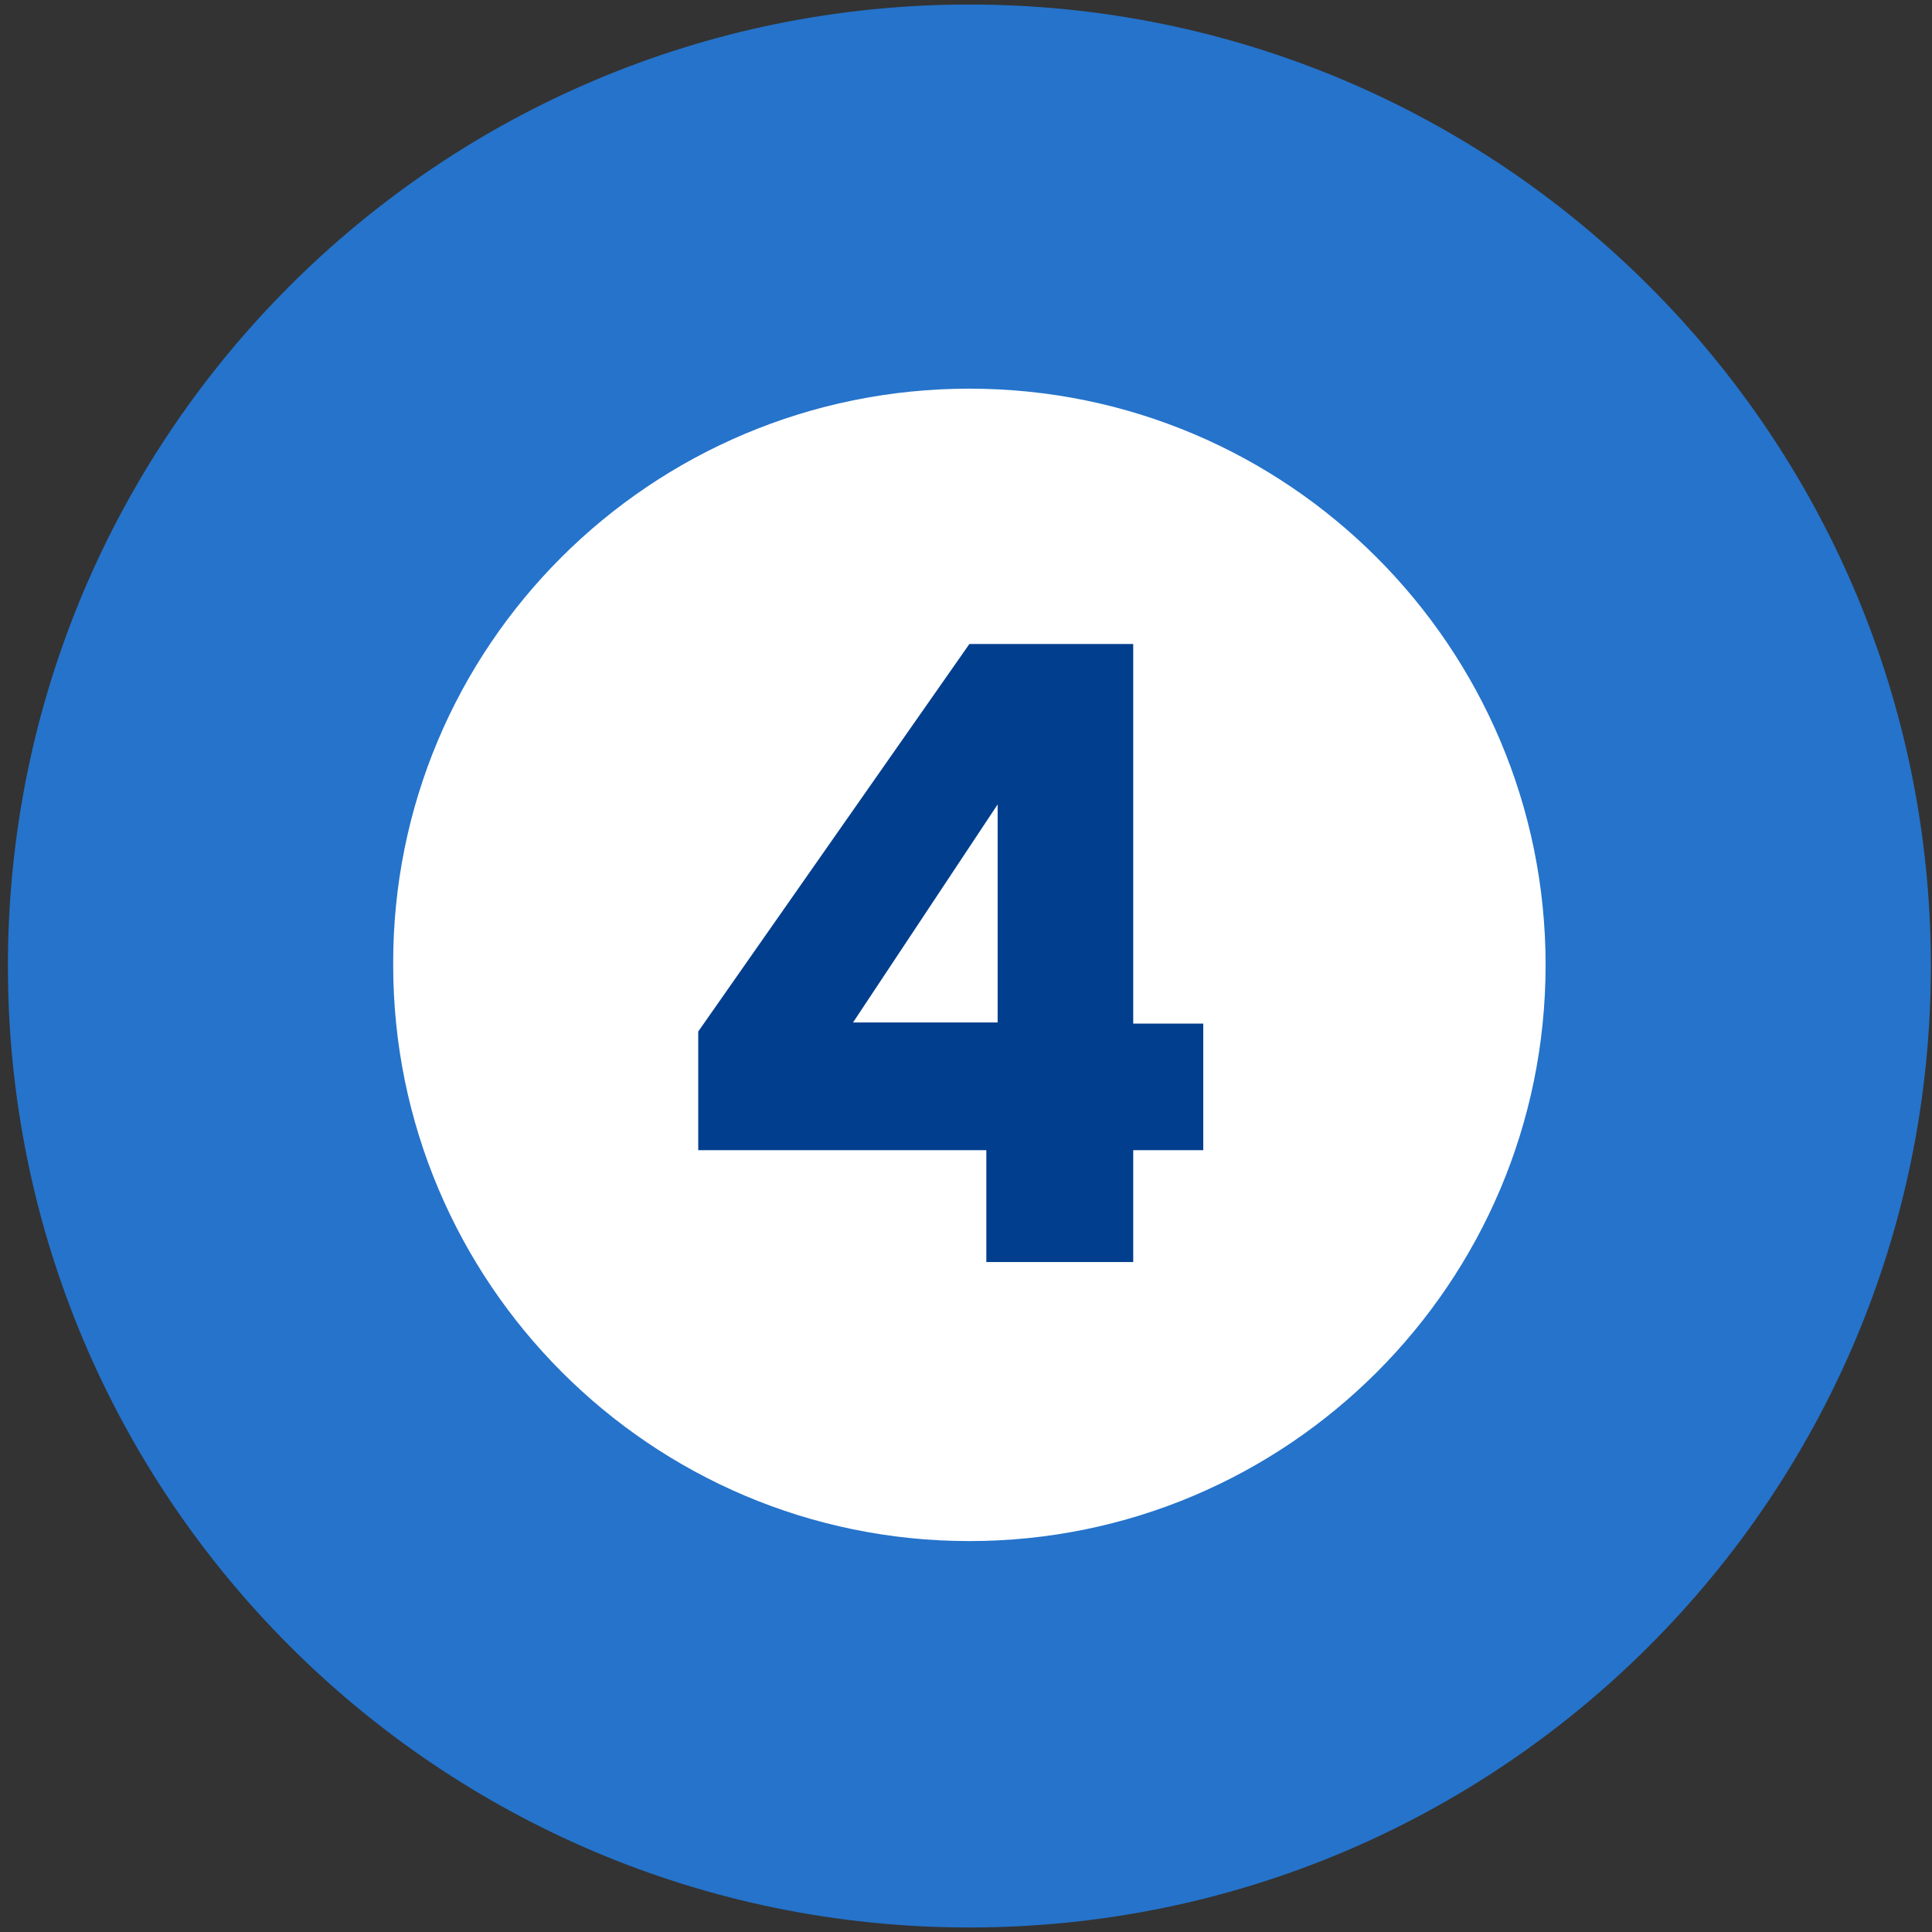
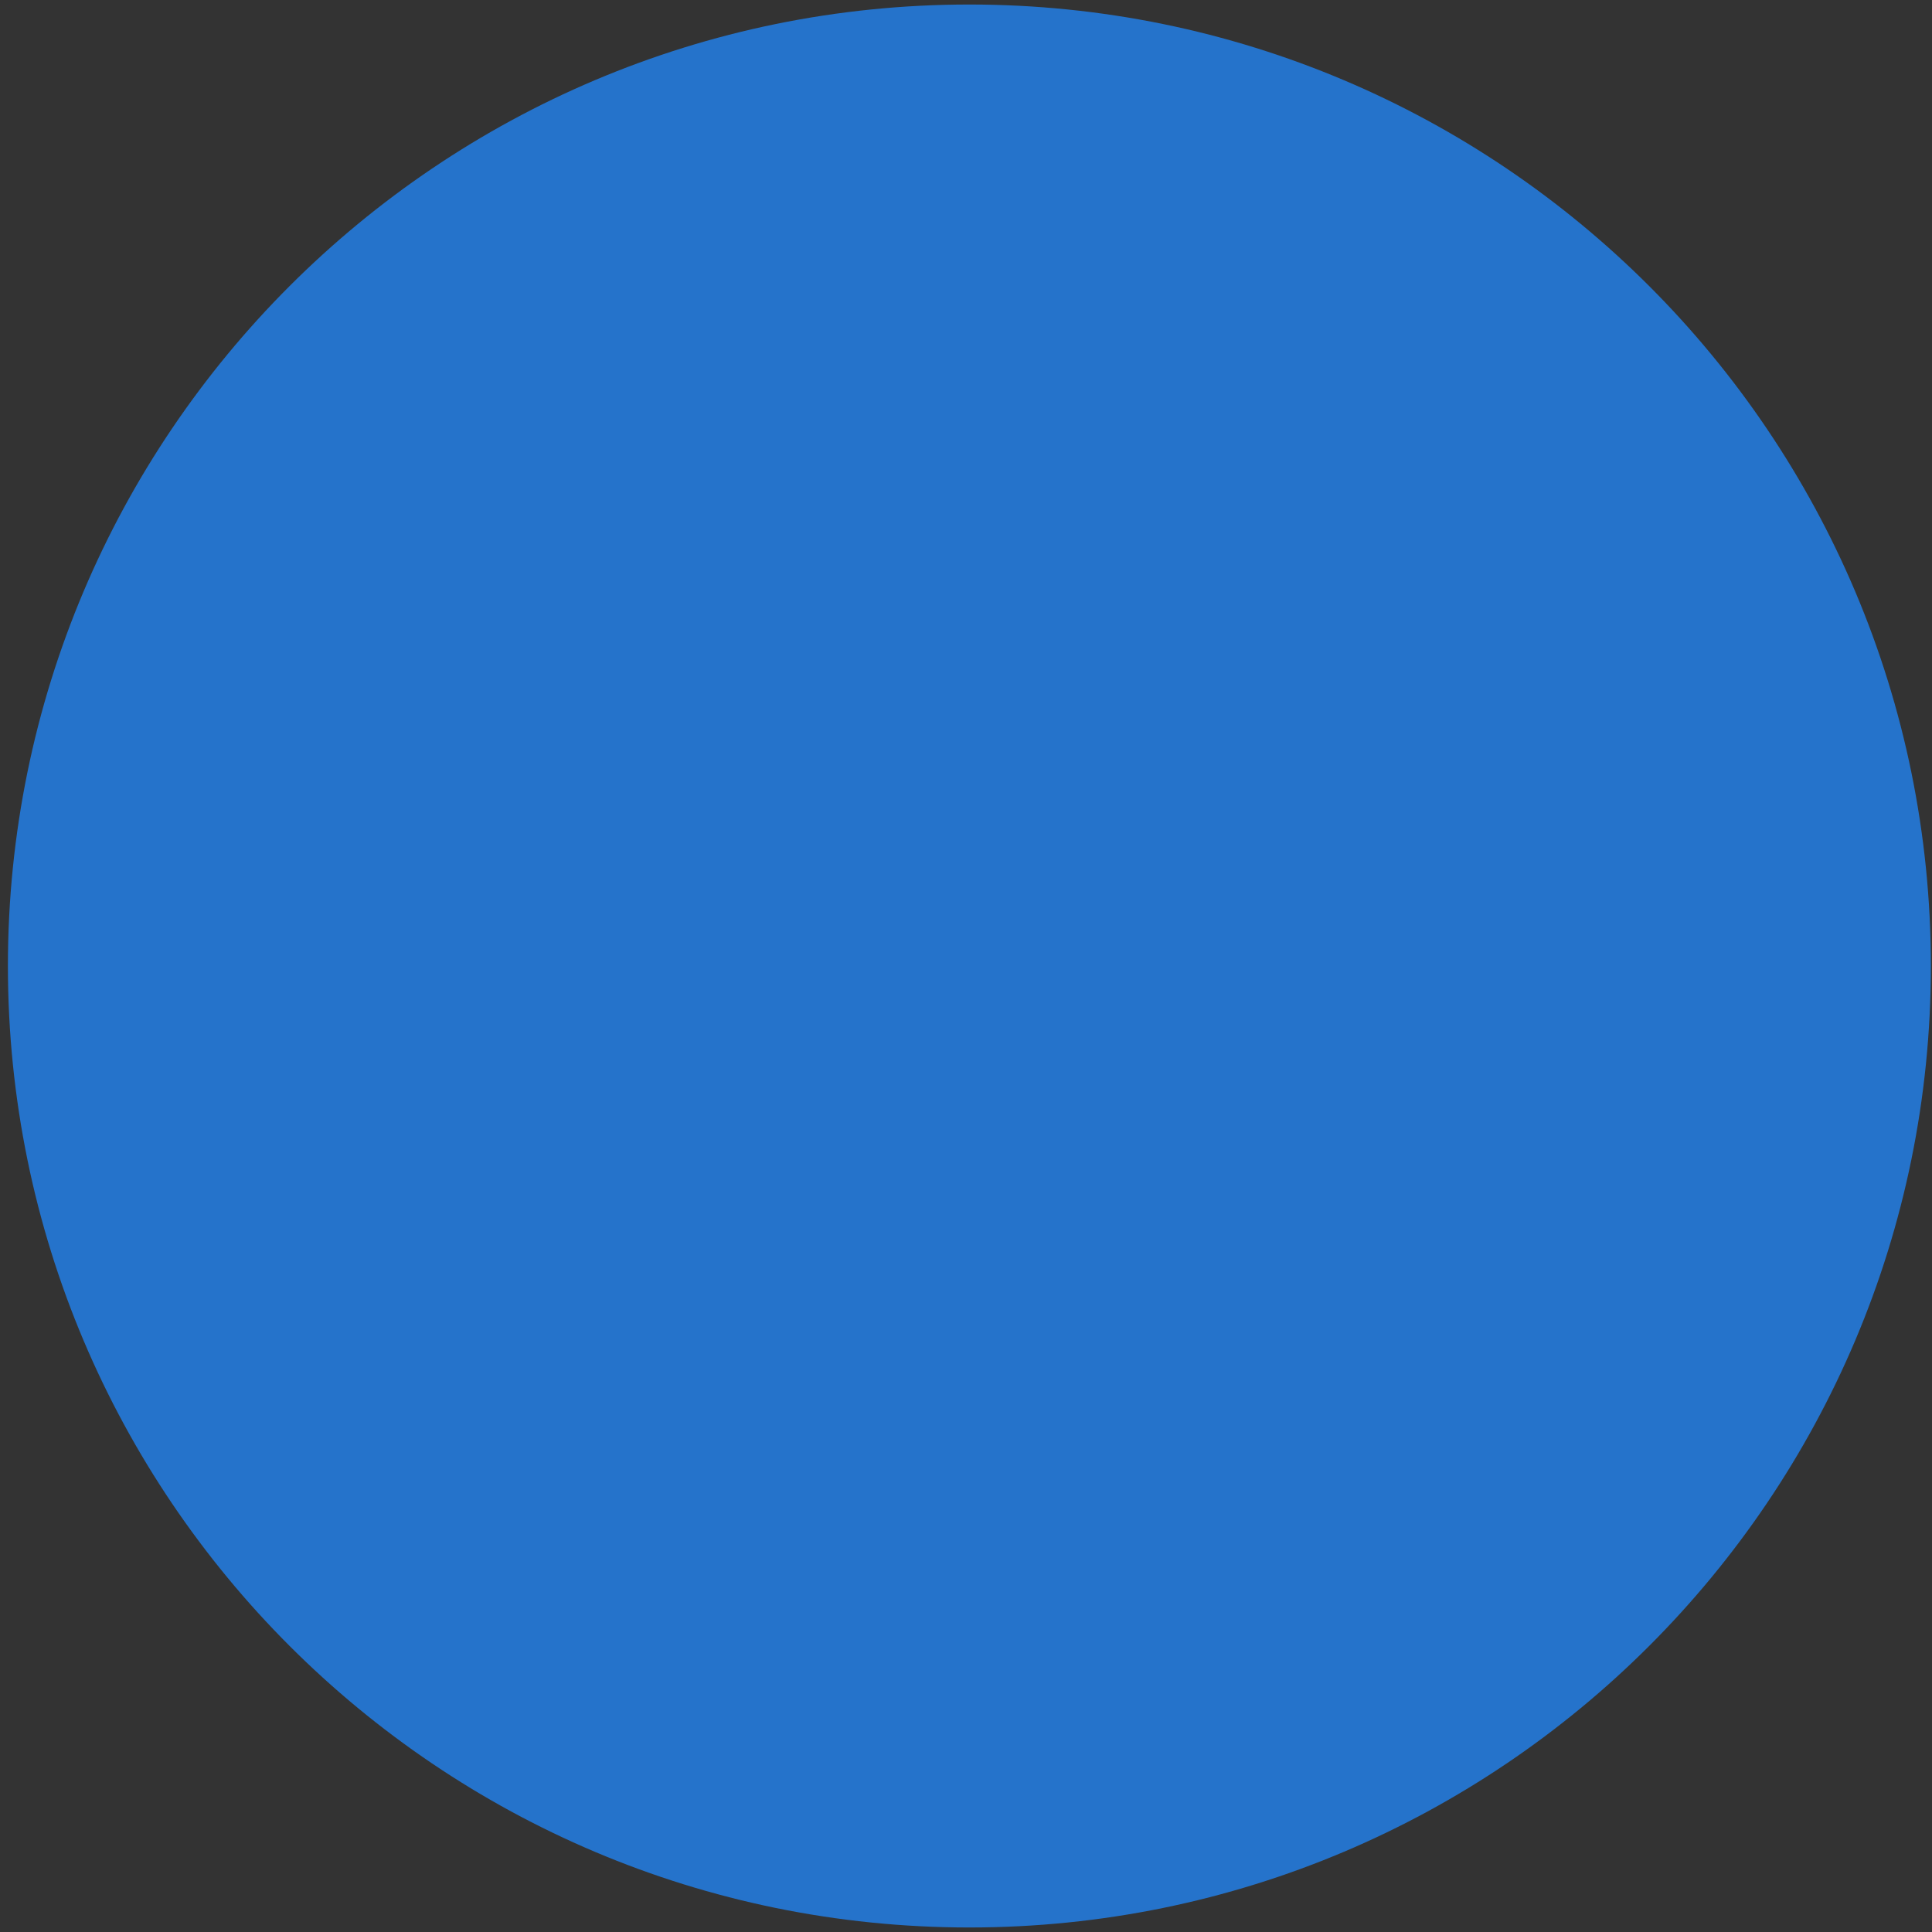
<svg xmlns="http://www.w3.org/2000/svg" id="Camada_1" x="0px" y="0px" viewBox="-414 415 171 171" style="enable-background:new -414 415 171 171;" xml:space="preserve">
  <rect x="-414" y="415" width="171" height="171" fill="#333333" stroke="none" />
  <style type="text/css">	.st0{fill:#2573CB;enable-background:new    ;}	.st1{fill:#FFFFFF;}	.st2{fill:#023E8E;}</style>
-   <path class="st0" d="M-328.2,415.4L-328.2,415.4c47,0,85.1,38.1,85.1,85.1v0c0,47-38.1,85.1-85.1,85.1h0c-47,0-85.1-38.1-85.1-85.1 v0C-413.3,453.5-375.2,415.4-328.2,415.4z" />
-   <path class="st1" d="M-328.2,449.4L-328.2,449.4c28.2,0,51,22.9,51,51v0c0,28.2-22.9,51-51,51l0,0c-28.2,0-51-22.9-51-51v0 C-379.3,472.2-356.4,449.4-328.2,449.4z" />
-   <path class="st2" d="M-326.7,526.7v-9.9h-25.5v-10.5l24-34.3h14.5v33.6h6.2v11.2h-6.2v9.9H-326.7z M-338.5,505.5h12.8v-19.3 L-338.5,505.5z" />
+   <path class="st0" d="M-328.2,415.4L-328.2,415.4c47,0,85.1,38.1,85.1,85.1v0c0,47-38.1,85.1-85.1,85.1h0c-47,0-85.1-38.1-85.1-85.1 v0C-413.3,453.5-375.2,415.4-328.2,415.4" />
</svg>